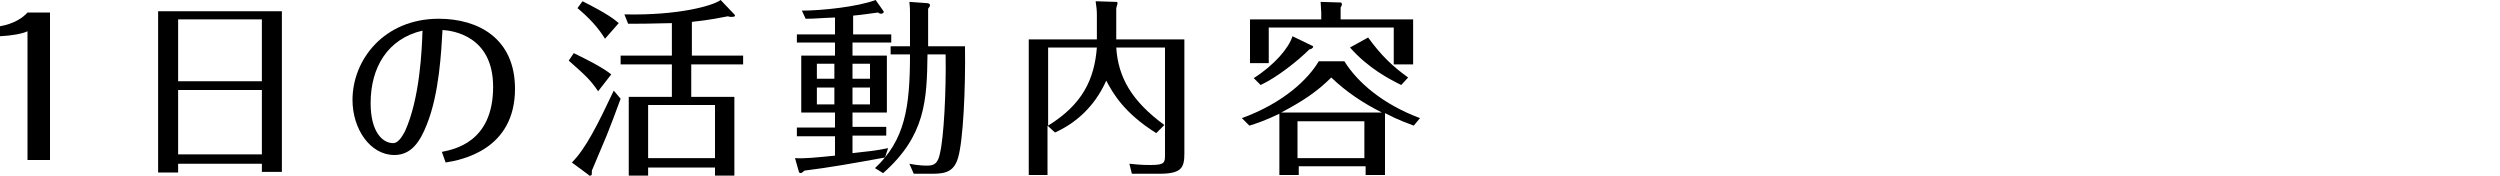
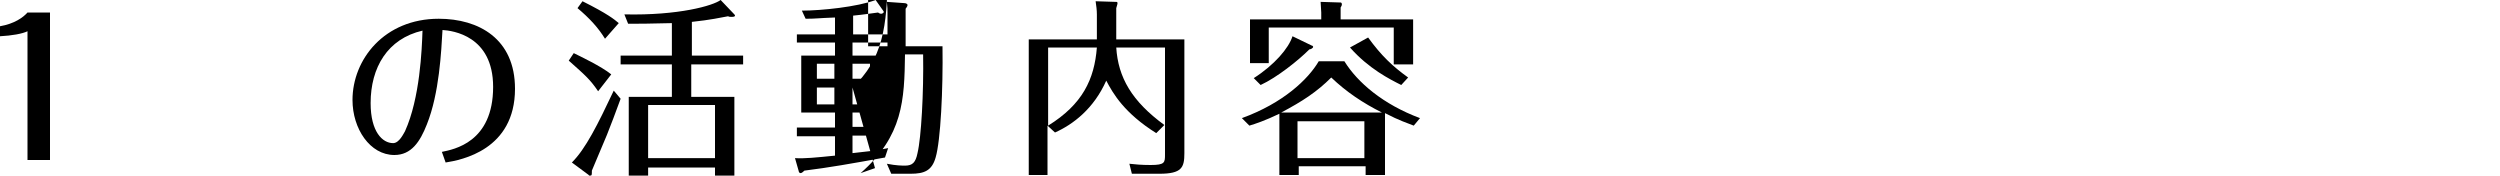
<svg xmlns="http://www.w3.org/2000/svg" version="1.1" id="レイヤー_1" x="0px" y="0px" width="400px" height="28.1px" viewBox="0 0 400 28.1" style="enable-background:new 0 0 400 28.1;" xml:space="preserve">
  <g>
    <g>
      <g>
        <path d="M4.4,5C3.6,5.4,1.9,5.7,0,5.8V4.2C2.3,3.8,3.7,2.8,4.4,2h3.6v23.6H4.4V5z" />
-         <path d="M45.1,1.8v25.7h-3.2v-1.3H28.5v1.4h-3.2V1.8H45.1z M41.9,3.1H28.5V13h13.4V3.1z M41.9,14.4H28.5v10.3h13.4V14.4z" />
        <path d="M70.7,24.3c1.9-0.4,8.2-1.5,8.2-10.4c0-8.2-6.5-9-8.1-9.1c-0.2,3.4-0.5,10.1-2.5,15.1c-1.1,2.8-2.5,4.9-5.2,4.9     c-3.9,0-6.7-4.2-6.7-8.8c0-6.5,5.1-13,13.8-13c6.4,0,12.2,3.2,12.2,11.2c0,9.8-8.6,11.4-11.1,11.8L70.7,24.3z M59.3,16.5     c0,4.6,1.9,6.4,3.6,6.4c1,0,1.7-1.6,1.9-1.9c2.4-5.3,2.7-13.1,2.8-16.1C62,6.2,59.3,10.8,59.3,16.5z" />
        <path d="M95.7,14.6c-1.3-1.9-2-2.5-4.7-4.9l0.8-1.2c1,0.5,4.4,2.1,6,3.4L95.7,14.6z M99.3,15.8c-0.5,1.4-1.9,5.1-2.2,5.8     c-2,4.8-2.3,5.4-2.4,5.7c0,0.7,0,0.8-0.3,0.8c-0.1,0-0.2,0-0.2-0.1l-2.7-2c2.2-2.2,4.1-6,6.7-11.5L99.3,15.8z M96.8,6.2     c-1.1-1.8-2.5-3.3-4.4-4.9l0.8-1.1c4,2,5.1,2.9,5.8,3.5L96.8,6.2z M110.6,8.9h8.3v1.4h-8.3v5.2h6.9v12.7h-3.1v-1.4h-10.7v1.4     h-3.1V15.5h6.9v-5.2h-8.2V8.9h8.2V3.7c-3.6,0.1-5.6,0.1-7,0.1l-0.6-1.5c8.7,0.2,14.2-1.4,15.4-2.3l2.1,2.2     c0.1,0.1,0.2,0.2,0.2,0.3c0,0.2-0.4,0.2-0.6,0.2c-0.1,0-0.4,0-0.5-0.1c-1.1,0.2-2.9,0.6-5.8,0.9V8.9z M114.4,25.3v-8.5h-10.7v8.5     H114.4z" />
-         <path d="M136.4,5.5h6.2v1.3h-6.2v2.1h5.5V18h-5.5v2.3h5.4v1.4h-5.4v2.8c1.8-0.2,3.9-0.4,5.7-0.8l-0.5,1.5     c-5.5,1-8.9,1.6-12.9,2.1c-0.1,0.1-0.4,0.4-0.6,0.4c-0.2,0-0.3-0.2-0.3-0.3l-0.6-2.1c1.5,0.1,3.4-0.1,6.4-0.4v-3.1h-6.1v-1.4h6.1     V18h-5.4V8.9h5.4V6.8h-6.1V5.5h6.1V2.8c-2.8,0.1-3,0.2-4.7,0.2l-0.6-1.3c3.1,0,8.9-0.6,11.8-1.7l1.2,1.7c0.1,0.1,0.1,0.2,0.1,0.2     c0,0.2-0.3,0.3-0.4,0.3c-0.2,0-0.4-0.1-0.5-0.2c-1.6,0.2-2,0.3-4,0.5V5.5z M133.5,12.6v-2.4h-2.8v2.4H133.5z M130.7,14v2.7h2.8     V14H130.7z M139.2,12.6v-2.4h-2.8v2.4H139.2z M136.4,14v2.7h2.8V14H136.4z M140,26.9c4.8-4.5,5.6-9.7,5.6-18.2h-3.1V7.4h3.1V2.2     c0-0.6,0-1.1-0.1-1.9l2.8,0.2c0.2,0,0.5,0.1,0.5,0.3c0,0.1,0,0.2-0.3,0.6v6h5.9c0.1,6.9-0.3,15.1-1.1,17.8     c-0.6,2.1-1.8,2.6-4,2.6h-3.1l-0.7-1.6c1.5,0.3,2.5,0.3,2.9,0.3c1.2,0,1.7-0.5,2-2c0.6-2.5,1-9.7,0.9-15.8h-2.9     c-0.1,7.3-0.3,13-7.1,19L140,26.9z" />
+         <path d="M136.4,5.5h6.2v1.3h-6.2v2.1h5.5V18h-5.5v2.3h5.4v1.4h-5.4v2.8c1.8-0.2,3.9-0.4,5.7-0.8l-0.5,1.5     c-5.5,1-8.9,1.6-12.9,2.1c-0.1,0.1-0.4,0.4-0.6,0.4c-0.2,0-0.3-0.2-0.3-0.3l-0.6-2.1c1.5,0.1,3.4-0.1,6.4-0.4v-3.1h-6.1v-1.4h6.1     V18h-5.4V8.9h5.4V6.8h-6.1V5.5h6.1V2.8c-2.8,0.1-3,0.2-4.7,0.2l-0.6-1.3c3.1,0,8.9-0.6,11.8-1.7l1.2,1.7c0.1,0.1,0.1,0.2,0.1,0.2     c0,0.2-0.3,0.3-0.4,0.3c-0.2,0-0.4-0.1-0.5-0.2c-1.6,0.2-2,0.3-4,0.5V5.5z M133.5,12.6v-2.4h-2.8v2.4H133.5z M130.7,14v2.7h2.8     V14H130.7z M139.2,12.6v-2.4h-2.8v2.4H139.2z M136.4,14v2.7h2.8V14H136.4z c4.8-4.5,5.6-9.7,5.6-18.2h-3.1V7.4h3.1V2.2     c0-0.6,0-1.1-0.1-1.9l2.8,0.2c0.2,0,0.5,0.1,0.5,0.3c0,0.1,0,0.2-0.3,0.6v6h5.9c0.1,6.9-0.3,15.1-1.1,17.8     c-0.6,2.1-1.8,2.6-4,2.6h-3.1l-0.7-1.6c1.5,0.3,2.5,0.3,2.9,0.3c1.2,0,1.7-0.5,2-2c0.6-2.5,1-9.7,0.9-15.8h-2.9     c-0.1,7.3-0.3,13-7.1,19L140,26.9z" />
        <path d="M189.5,6.3v18.2c0,2.3-0.4,3.3-4,3.3h-4.4l-0.4-1.6c0.9,0.1,1.9,0.2,3.4,0.2c2.3,0,2.3-0.4,2.3-1.7V7.6h-7.8     c0.3,4.8,2.5,8.6,7.7,12.4l-1.3,1.3c-5.1-3.2-6.9-6.3-8-8.4c-2,4.5-5.3,7-8.2,8.3l-1.2-1.1V28h-3V6.3h10.9v-4     c0-0.7-0.1-1.4-0.2-2.1l3.2,0.1c0.2,0,0.3,0,0.3,0.2c0,0.2-0.1,0.4-0.2,0.8v5H189.5z M167.7,20.1c5.5-3.4,7.4-7.4,7.8-12.5h-7.8     V20.1z" />
        <path d="M198.7,18.9c6.6-2.4,10.6-6.2,12.3-9.1h4.1c2.1,3.4,6.2,6.9,12.1,9.1l-1,1.2c-1-0.4-2.3-0.8-4.6-2V28h-3.1v-1.4h-10.7V28     h-3.1v-9.8c-2.3,1.1-3.8,1.6-4.8,1.9L198.7,18.9z M226.1,3.1v7.2H223V4.4h-20v5.7h-3v-7h11.4V2c0-0.4-0.1-1.3-0.1-1.7l3.2,0.1     c0.1,0,0.2,0.1,0.2,0.3c0,0.2-0.1,0.3-0.2,0.5v1.9H226.1z M209.9,7.3c0.1,0,0.2,0.1,0.2,0.2c0,0.2-0.4,0.4-0.6,0.4     c-1.8,1.8-5.2,4.5-7.8,5.7l-1.1-1.1c3.3-2.1,5.6-4.8,6.2-6.7L209.9,7.3z M221.1,18c-3-1.5-5.7-3.3-8.1-5.6     c-2.3,2.3-4.6,3.8-8,5.6H221.1z M218.3,25.3v-5.9h-10.7v5.9H218.3z M218.9,6c2.1,2.9,3.9,4.6,6.4,6.4l-1.1,1.2     c-1.8-0.9-5.2-2.6-8.2-6L218.9,6z" />
      </g>
    </g>
  </g>
</svg>